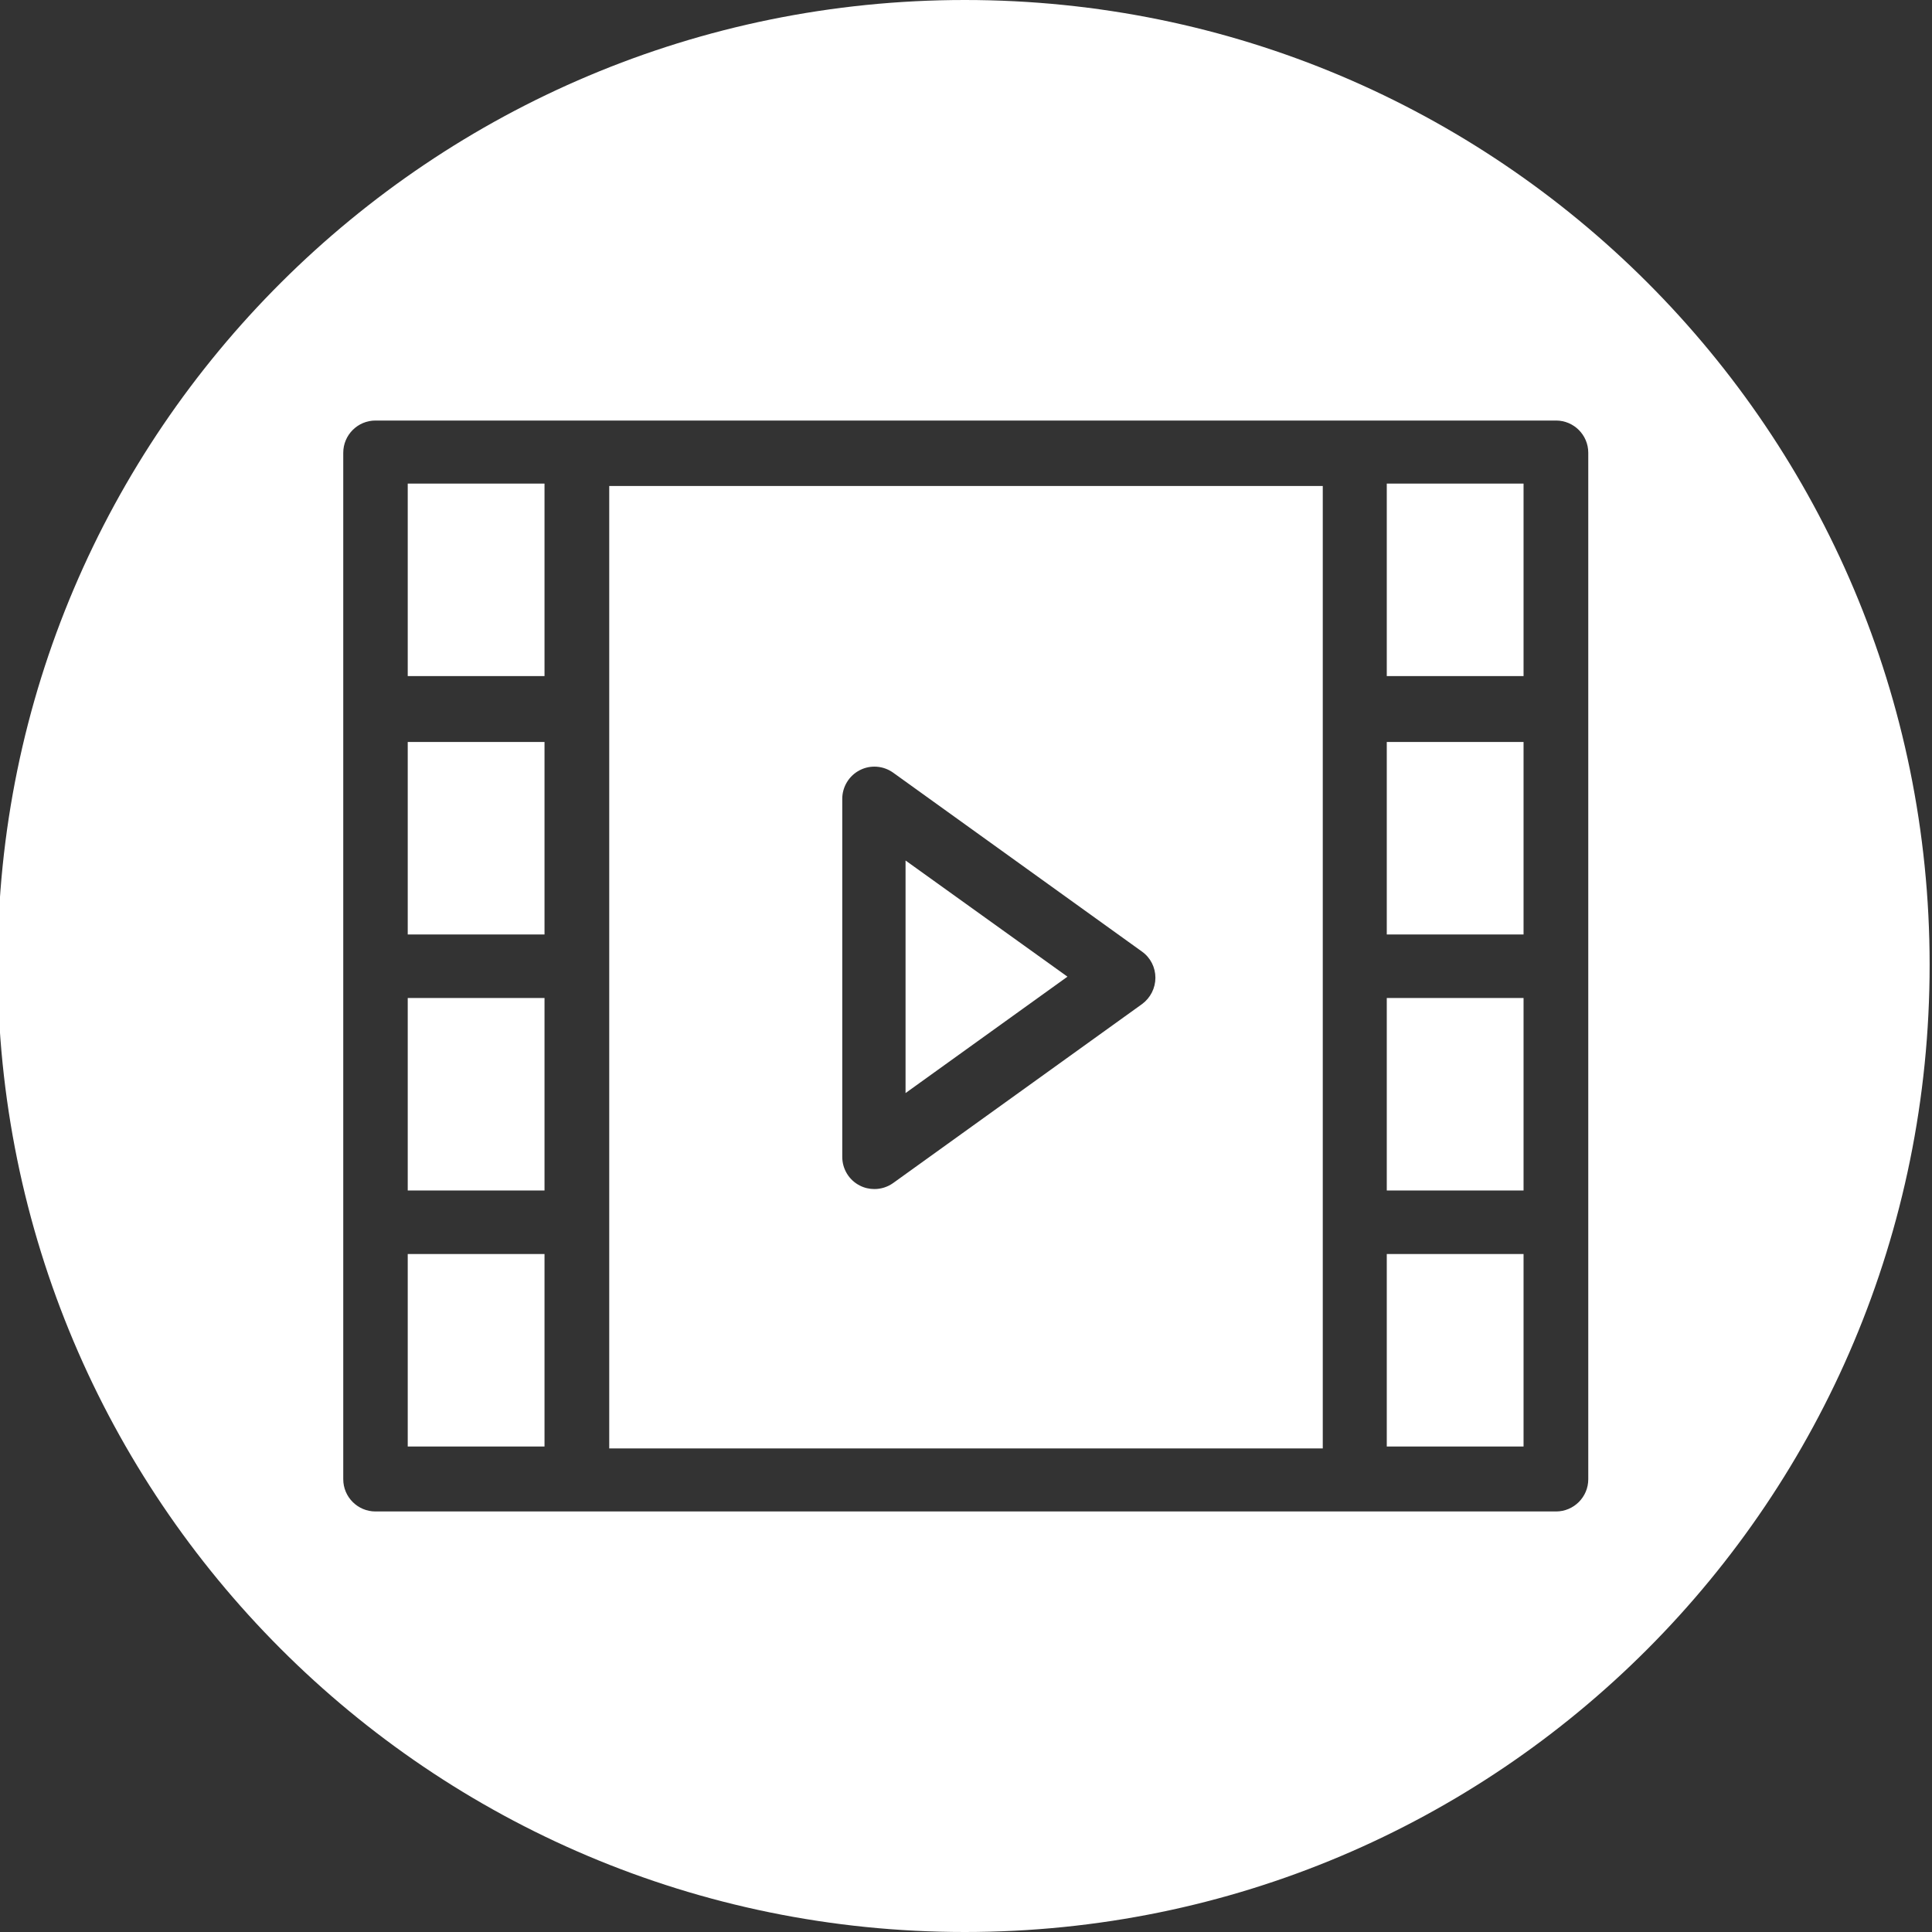
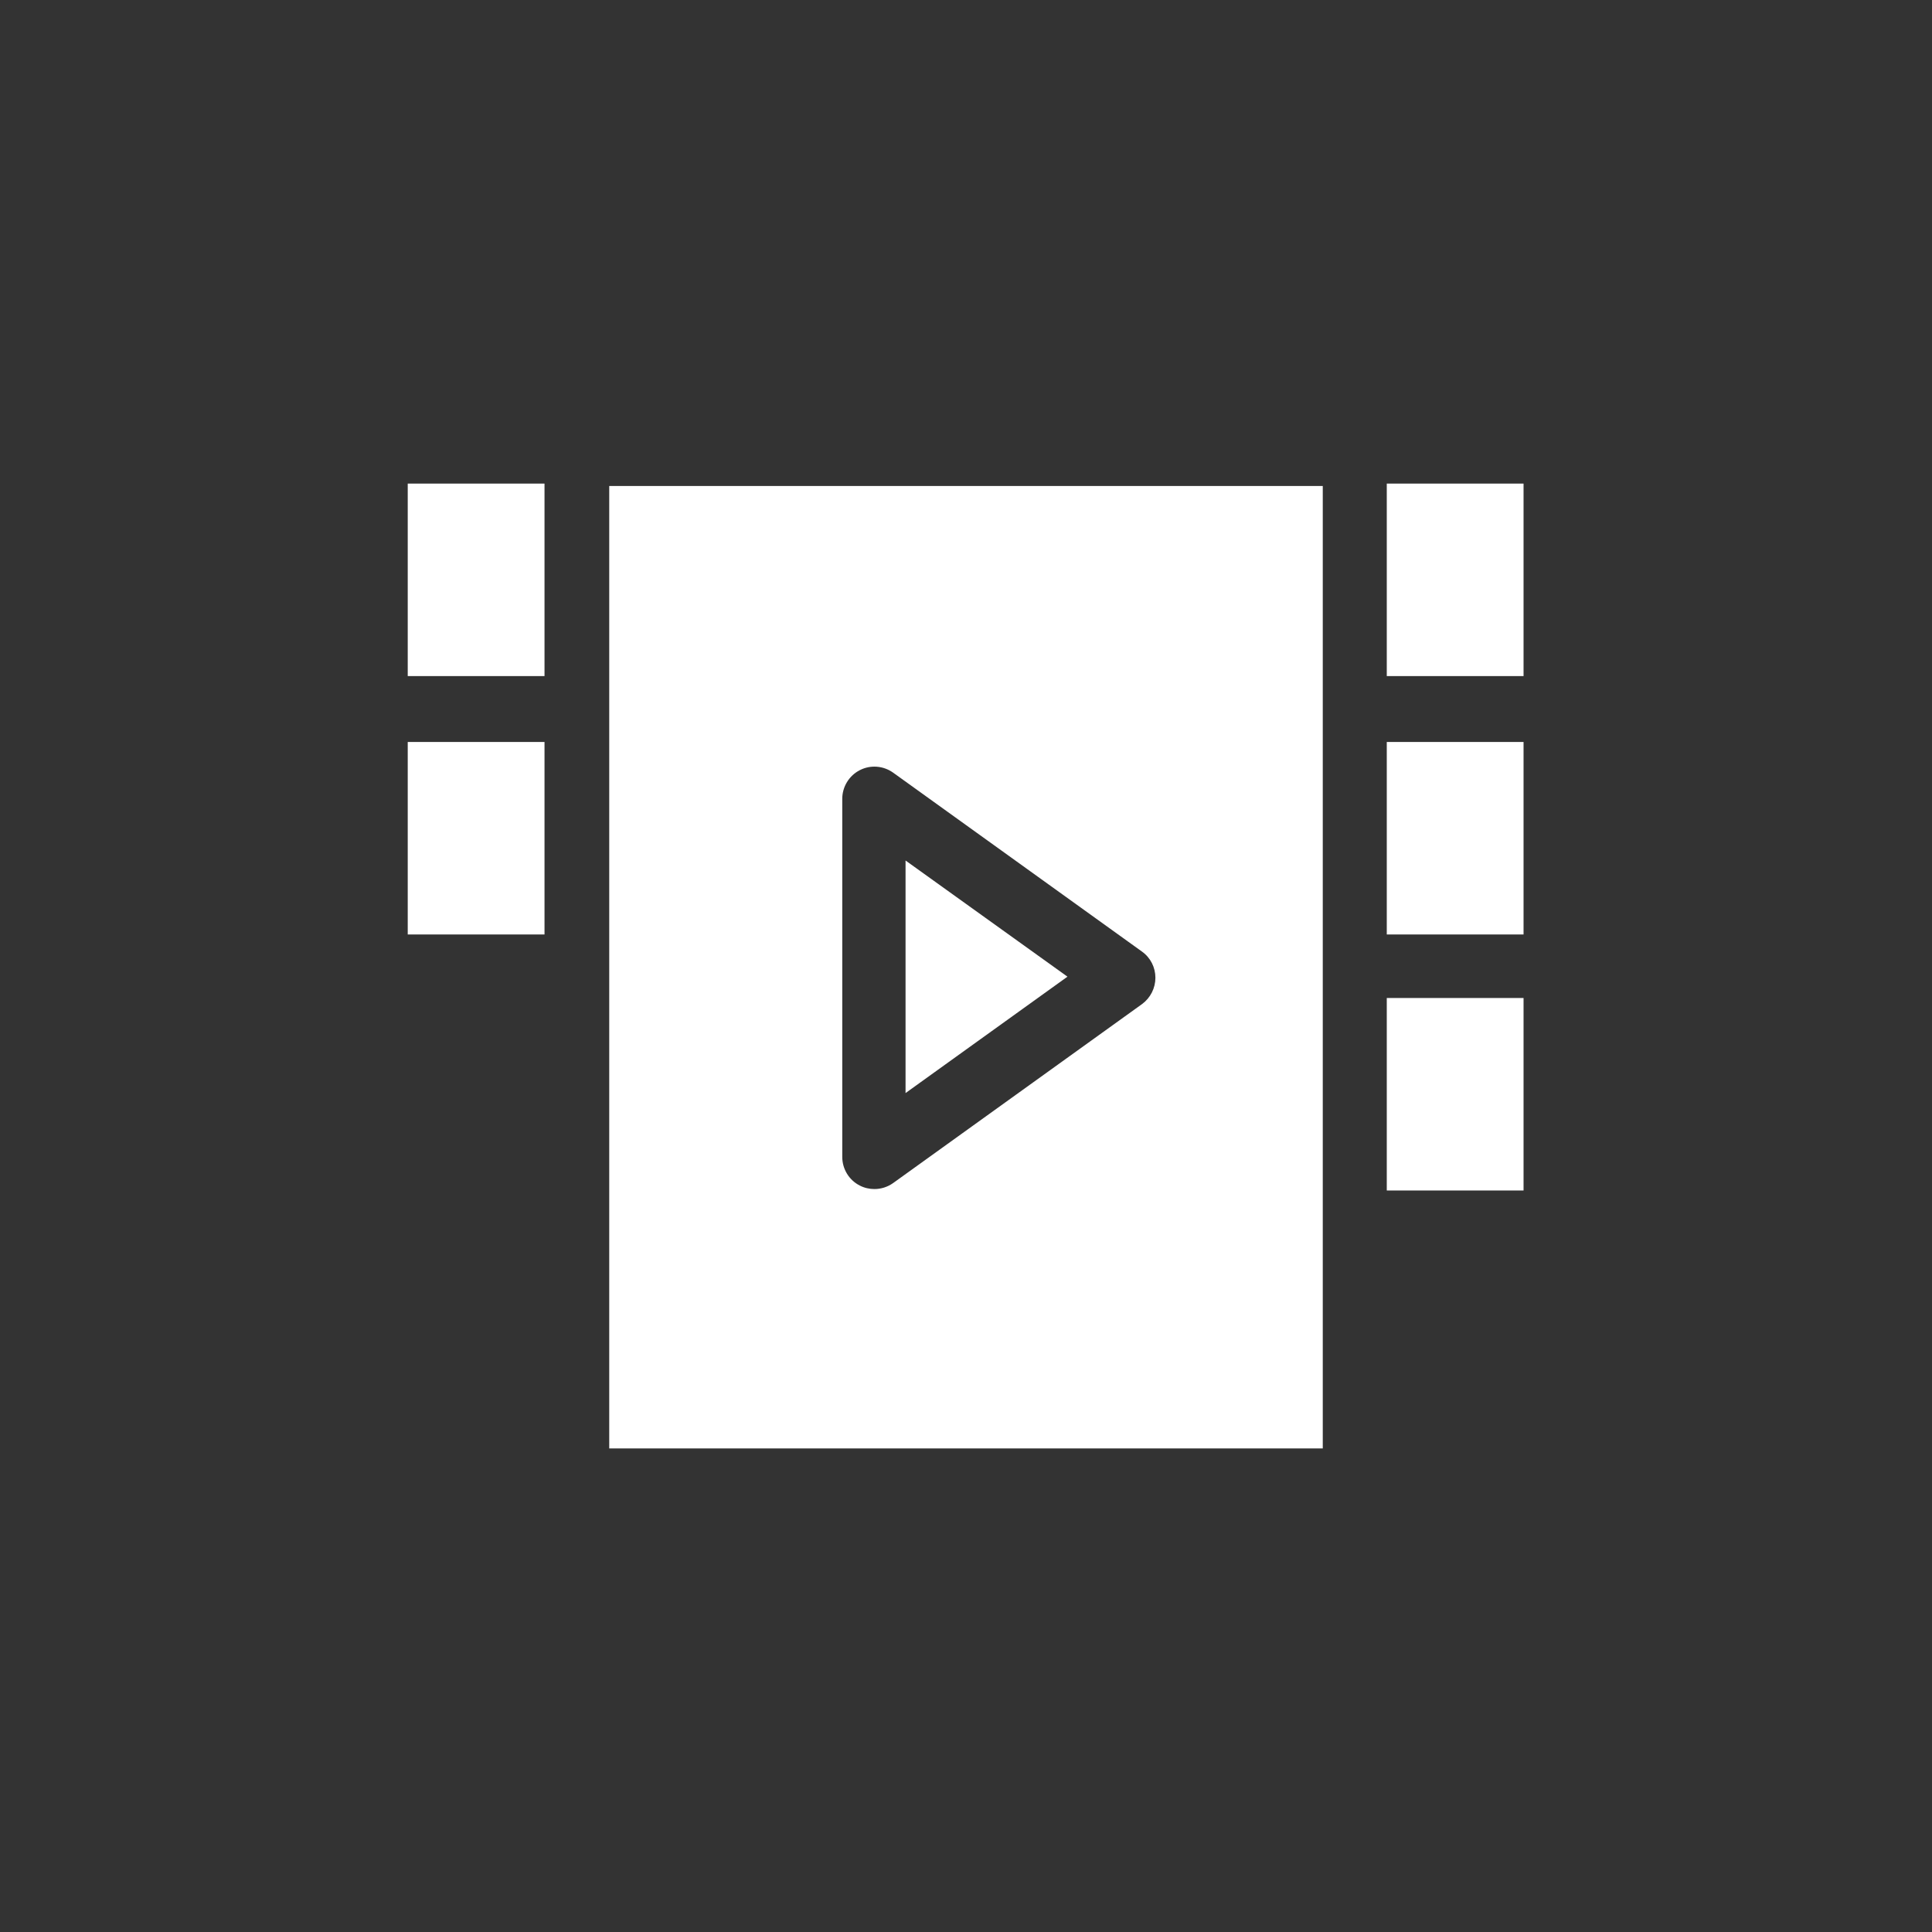
<svg xmlns="http://www.w3.org/2000/svg" width="109" height="109" version="1.0" viewBox="0 0 81.5 81.5" zoomAndPan="magnify">
  <rect x="0" y="0" width="81.5" height="81.5" fill="#333333" stroke="none" />
  <defs>
    <clipPath id="e82566322a">
-       <path d="m22.8 14.2h81.5v81.5h-81.5z" />
-     </clipPath>
+       </clipPath>
  </defs>
  <g fill="#fff">
    <g transform="translate(-22.8 -14.2)">
      <g transform="translate(196 45.4)" />
      <g transform="translate(341 45.4)" />
    </g>
    <g>
      <path d="m17.2 20.4h5.77v8.12h-5.77z" />
      <path d="m38.2 36.3v9.81l6.83-4.91z" />
      <path d="m25.7 61.1h30.1v-40.6h-30.1zm9.83-27.4c0-0.508 0.285-0.977 0.738-1.21 0.453-0.234 0.996-0.191 1.41 0.105l10.5 7.55c0.355 0.254 0.562 0.664 0.562 1.1s-0.207 0.848-0.562 1.11l-10.5 7.55c-0.234 0.168-0.512 0.254-0.793 0.254-0.211 0-0.422-0.047-0.617-0.148-0.453-0.23-0.738-0.699-0.738-1.21z" />
-       <path d="m17.2 42.1h5.77v8.12h-5.77z" />
      <path d="m17.2 31.3h5.77v8.12h-5.77z" />
-       <path d="m17.2 52.9h5.77v8.12h-5.77z" />
      <path d="m58.5 20.4h5.77v8.12h-5.77z" />
      <path d="m58.5 31.3h5.77v8.12h-5.77z" />
-       <path d="m58.5 52.9h5.77v8.12h-5.77z" />
    </g>
  </g>
  <g transform="translate(-22.8 -14.2)" clip-path="url(#e82566322a)">
    <path d="m63.5 14.2c-22.5 0-40.8 18.2-40.8 40.7 0 22.5 18.2 40.8 40.8 40.8 22.5 0 40.7-18.2 40.7-40.8 0-22.5-18.2-40.7-40.7-40.7zm26.3 62.4c0 0.75-0.609 1.36-1.36 1.36h-49.8c-0.75 0-1.36-0.609-1.36-1.36v-43.3c0-0.75 0.609-1.36 1.36-1.36h49.8c0.75 0 1.36 0.609 1.36 1.36z" fill="#fff" />
  </g>
  <path d="m58.5 42.1h5.77v8.12h-5.77z" fill="#fff" />
</svg>